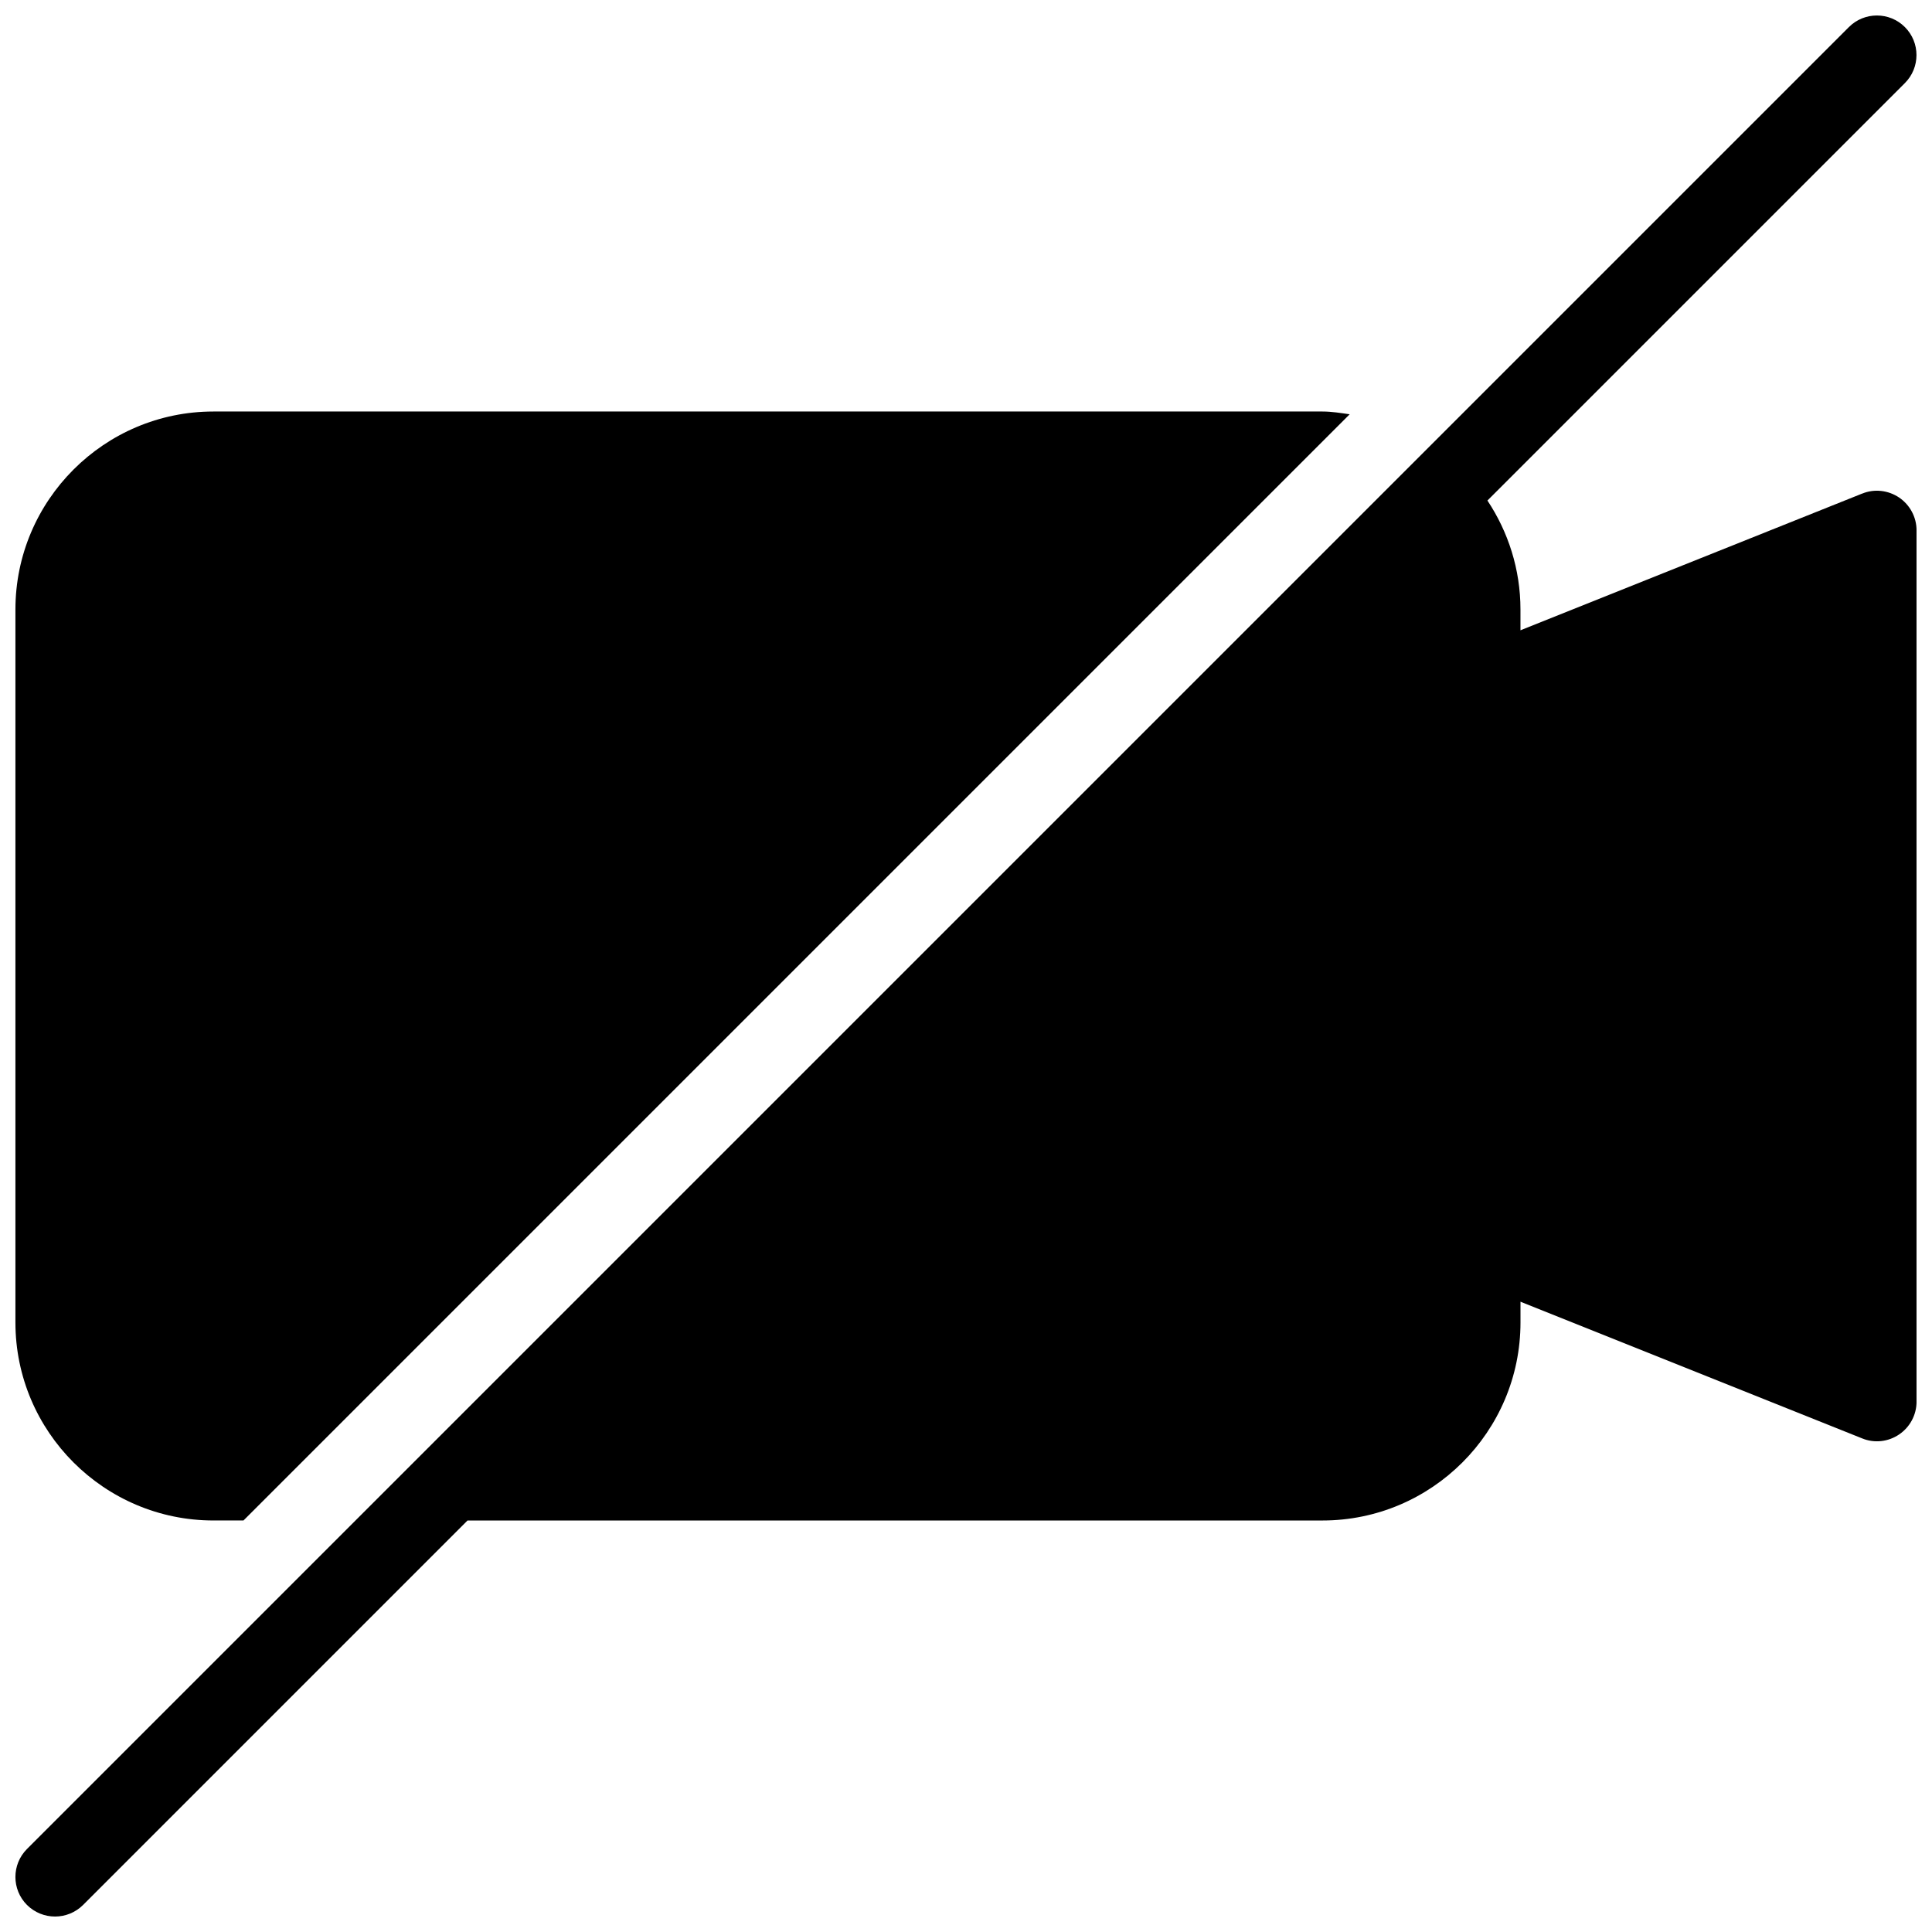
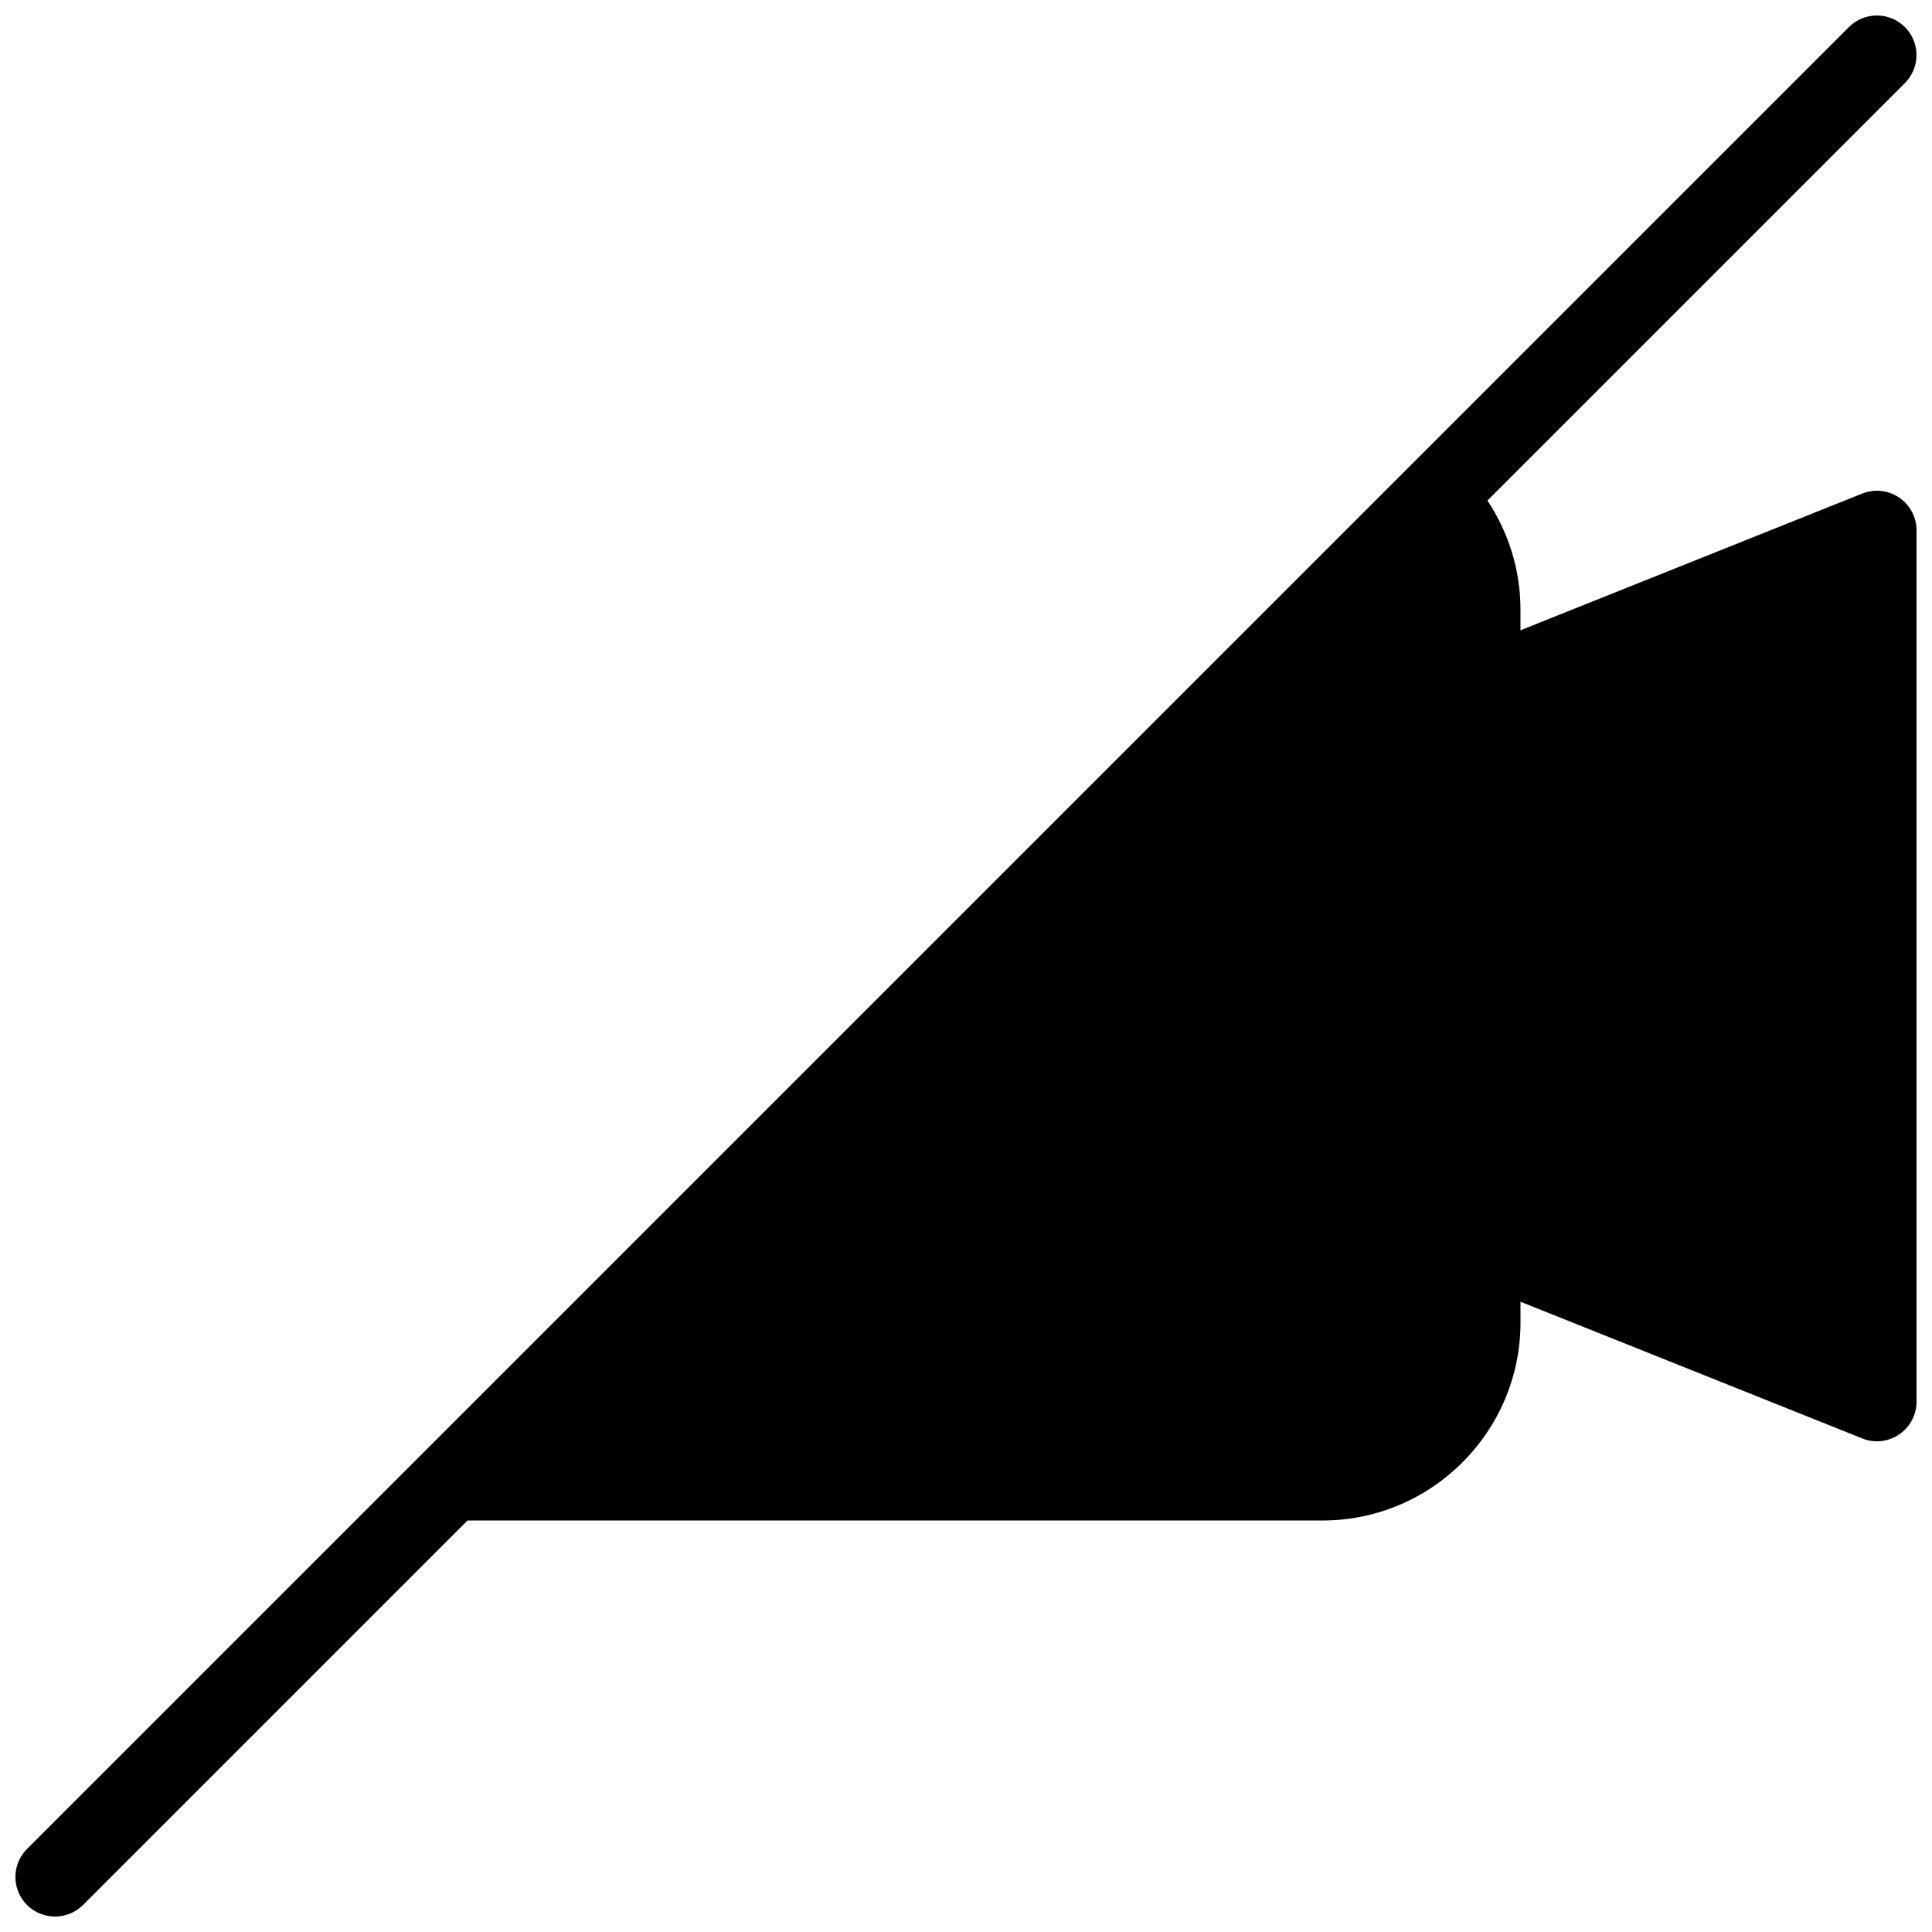
<svg xmlns="http://www.w3.org/2000/svg" width="800px" height="800px" version="1.1" viewBox="144 144 512 512">
  <defs>
    <clipPath id="b">
-       <path d="m148.09 253h353.91v294h-353.91z" />
-     </clipPath>
+       </clipPath>
    <clipPath id="a">
      <path d="m148.09 148.09h503.81v503.81h-503.81z" />
    </clipPath>
  </defs>
  <g>
    <g clip-path="url(#b)">
-       <path d="m200.57 546.94h7.957l293.15-293.15c-2.371-0.336-4.742-0.734-7.223-0.734h-293.89c-28.922 0-52.477 23.531-52.477 52.48v188.93c0 28.945 23.555 52.477 52.48 52.477z" />
-     </g>
+       </g>
    <g clip-path="url(#a)">
      <path d="m637.5 274.8-90.562 36.234v-5.5c0-10.684-3.254-20.594-8.754-28.887l110.63-110.63c4.094-4.094 4.094-10.746 0-14.84s-10.746-4.094-14.84 0l-482.82 482.82c-4.094 4.094-4.094 10.746 0 14.84 2.055 2.039 4.742 3.066 7.43 3.066s5.375-1.027 7.43-3.066l101.88-101.89h226.57c28.926 0 52.48-23.531 52.48-52.48v-5.5l90.559 36.23c3.234 1.324 6.906 0.902 9.781-1.051 2.879-1.949 4.621-5.199 4.621-8.688v-230.91c0-3.484-1.742-6.738-4.617-8.691-2.898-1.949-6.57-2.367-9.781-1.047z" />
    </g>
  </g>
</svg>